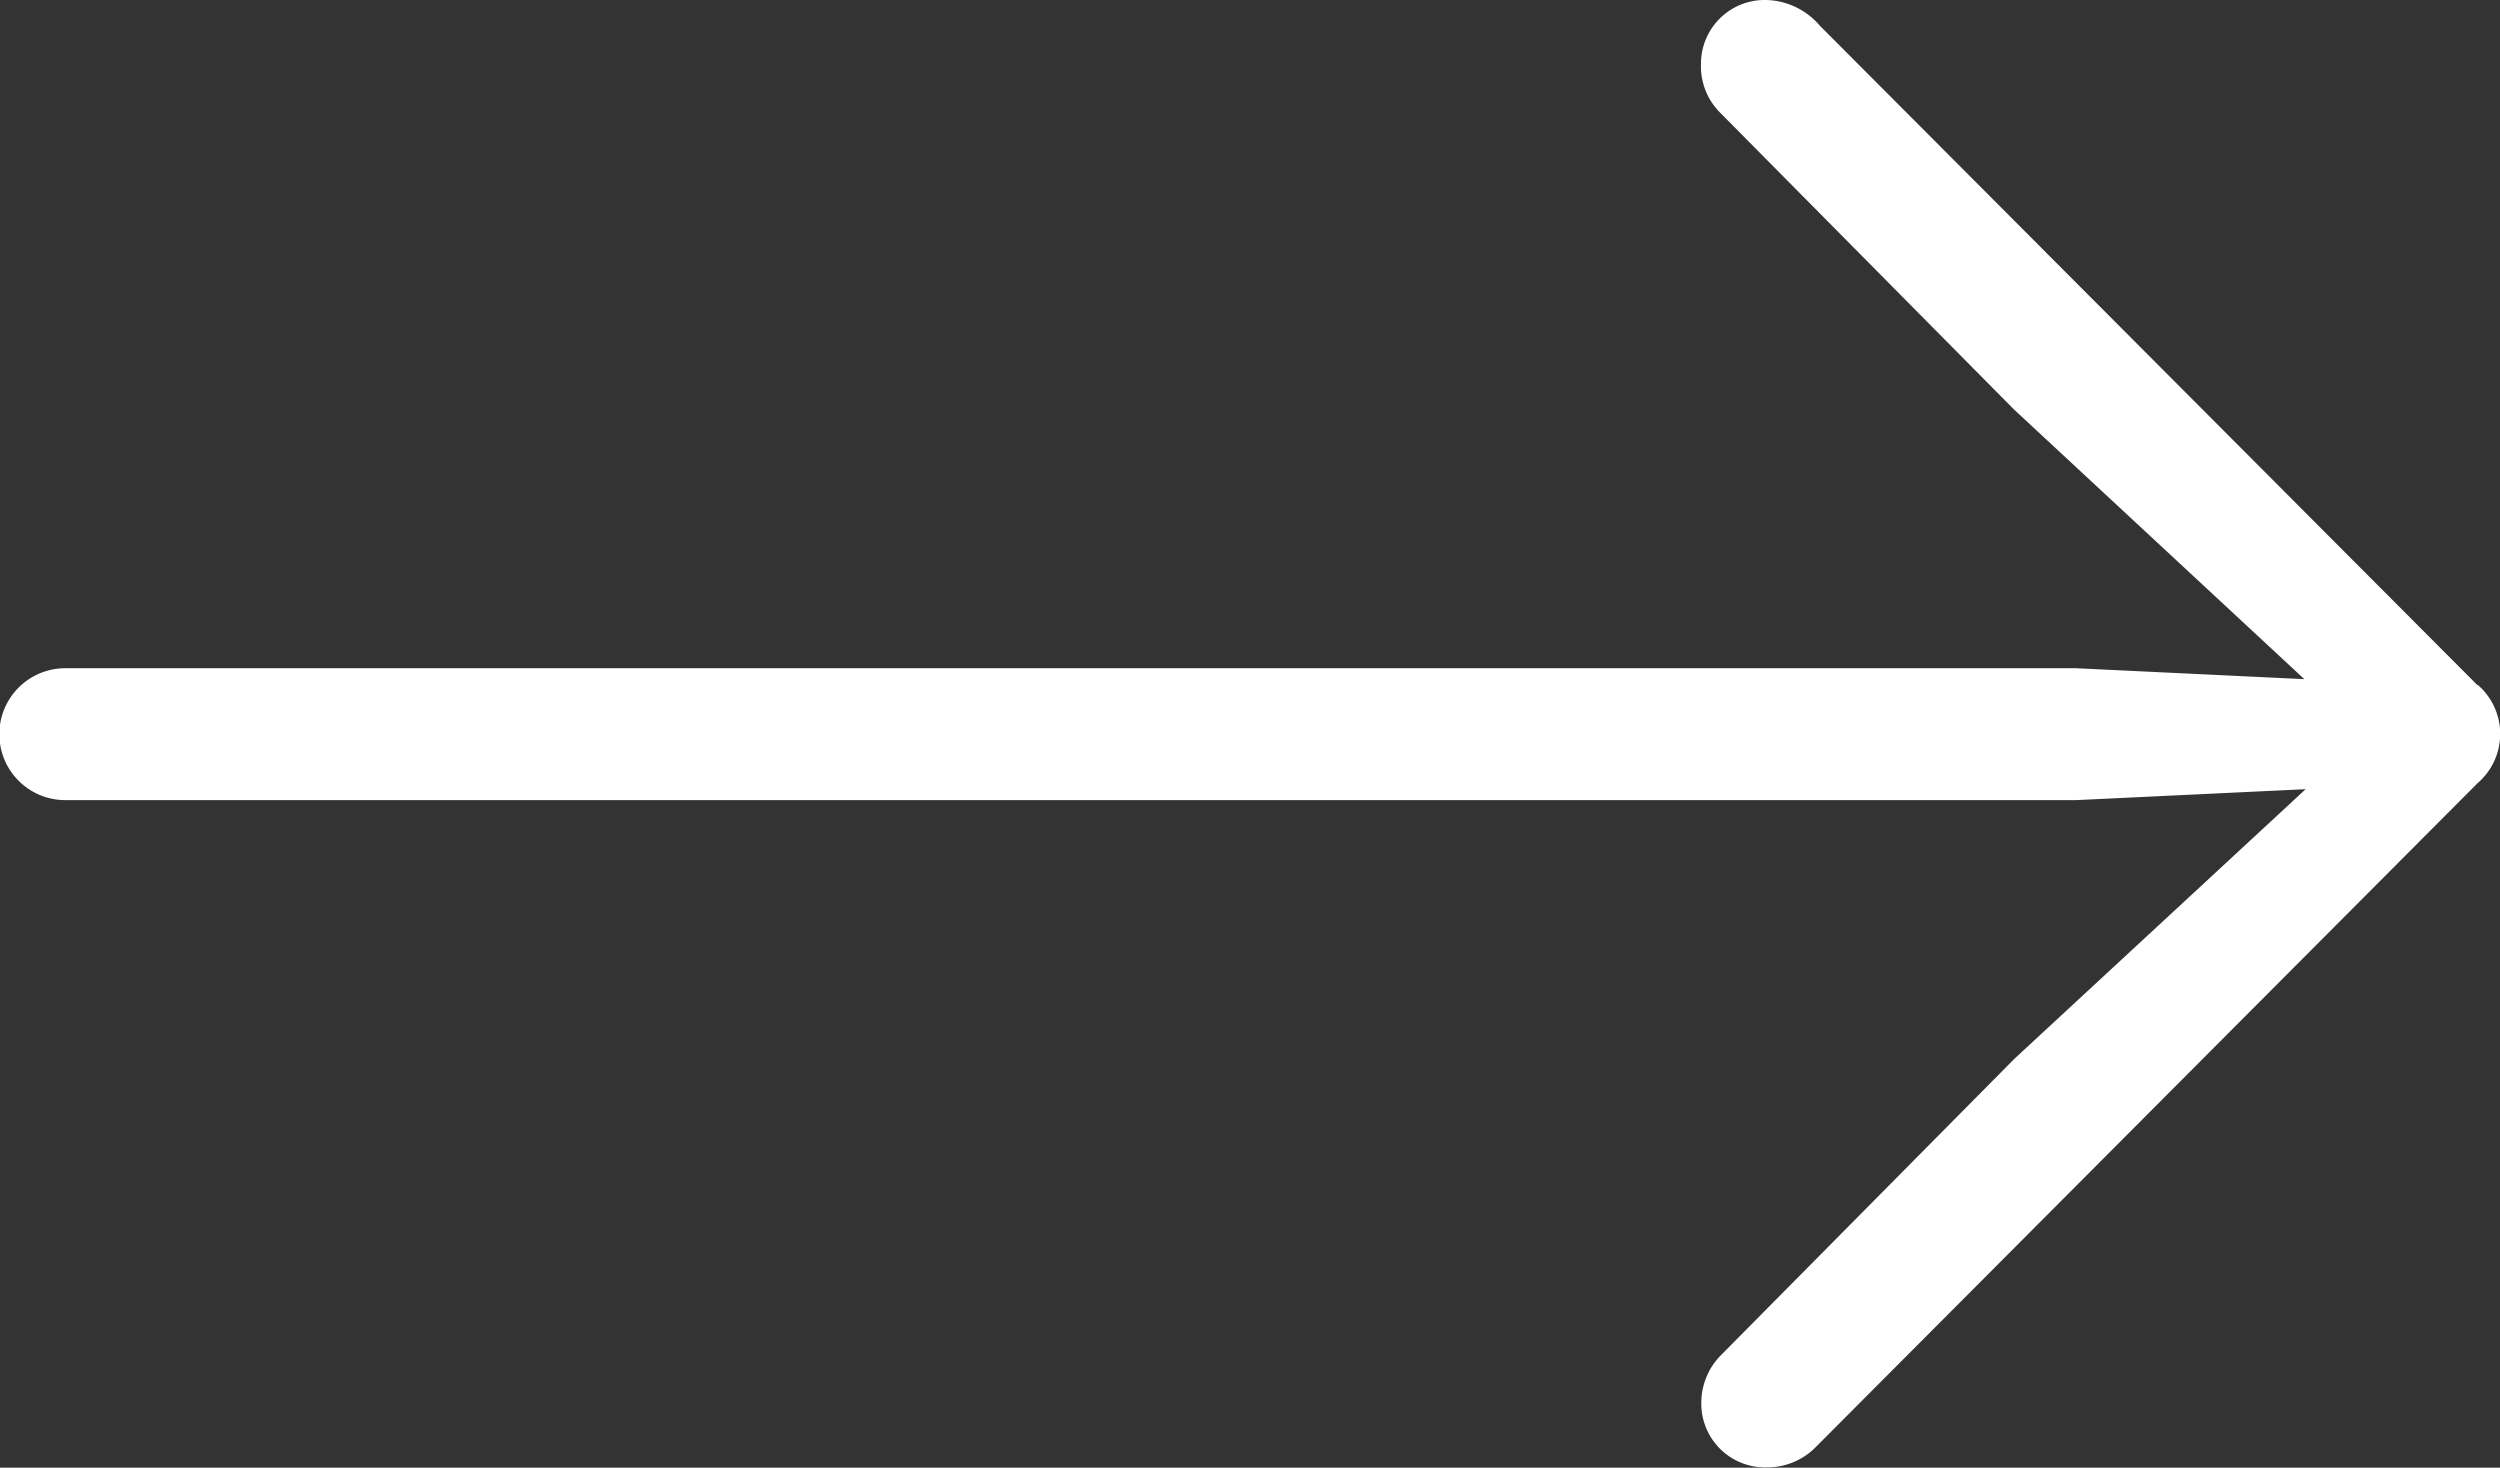
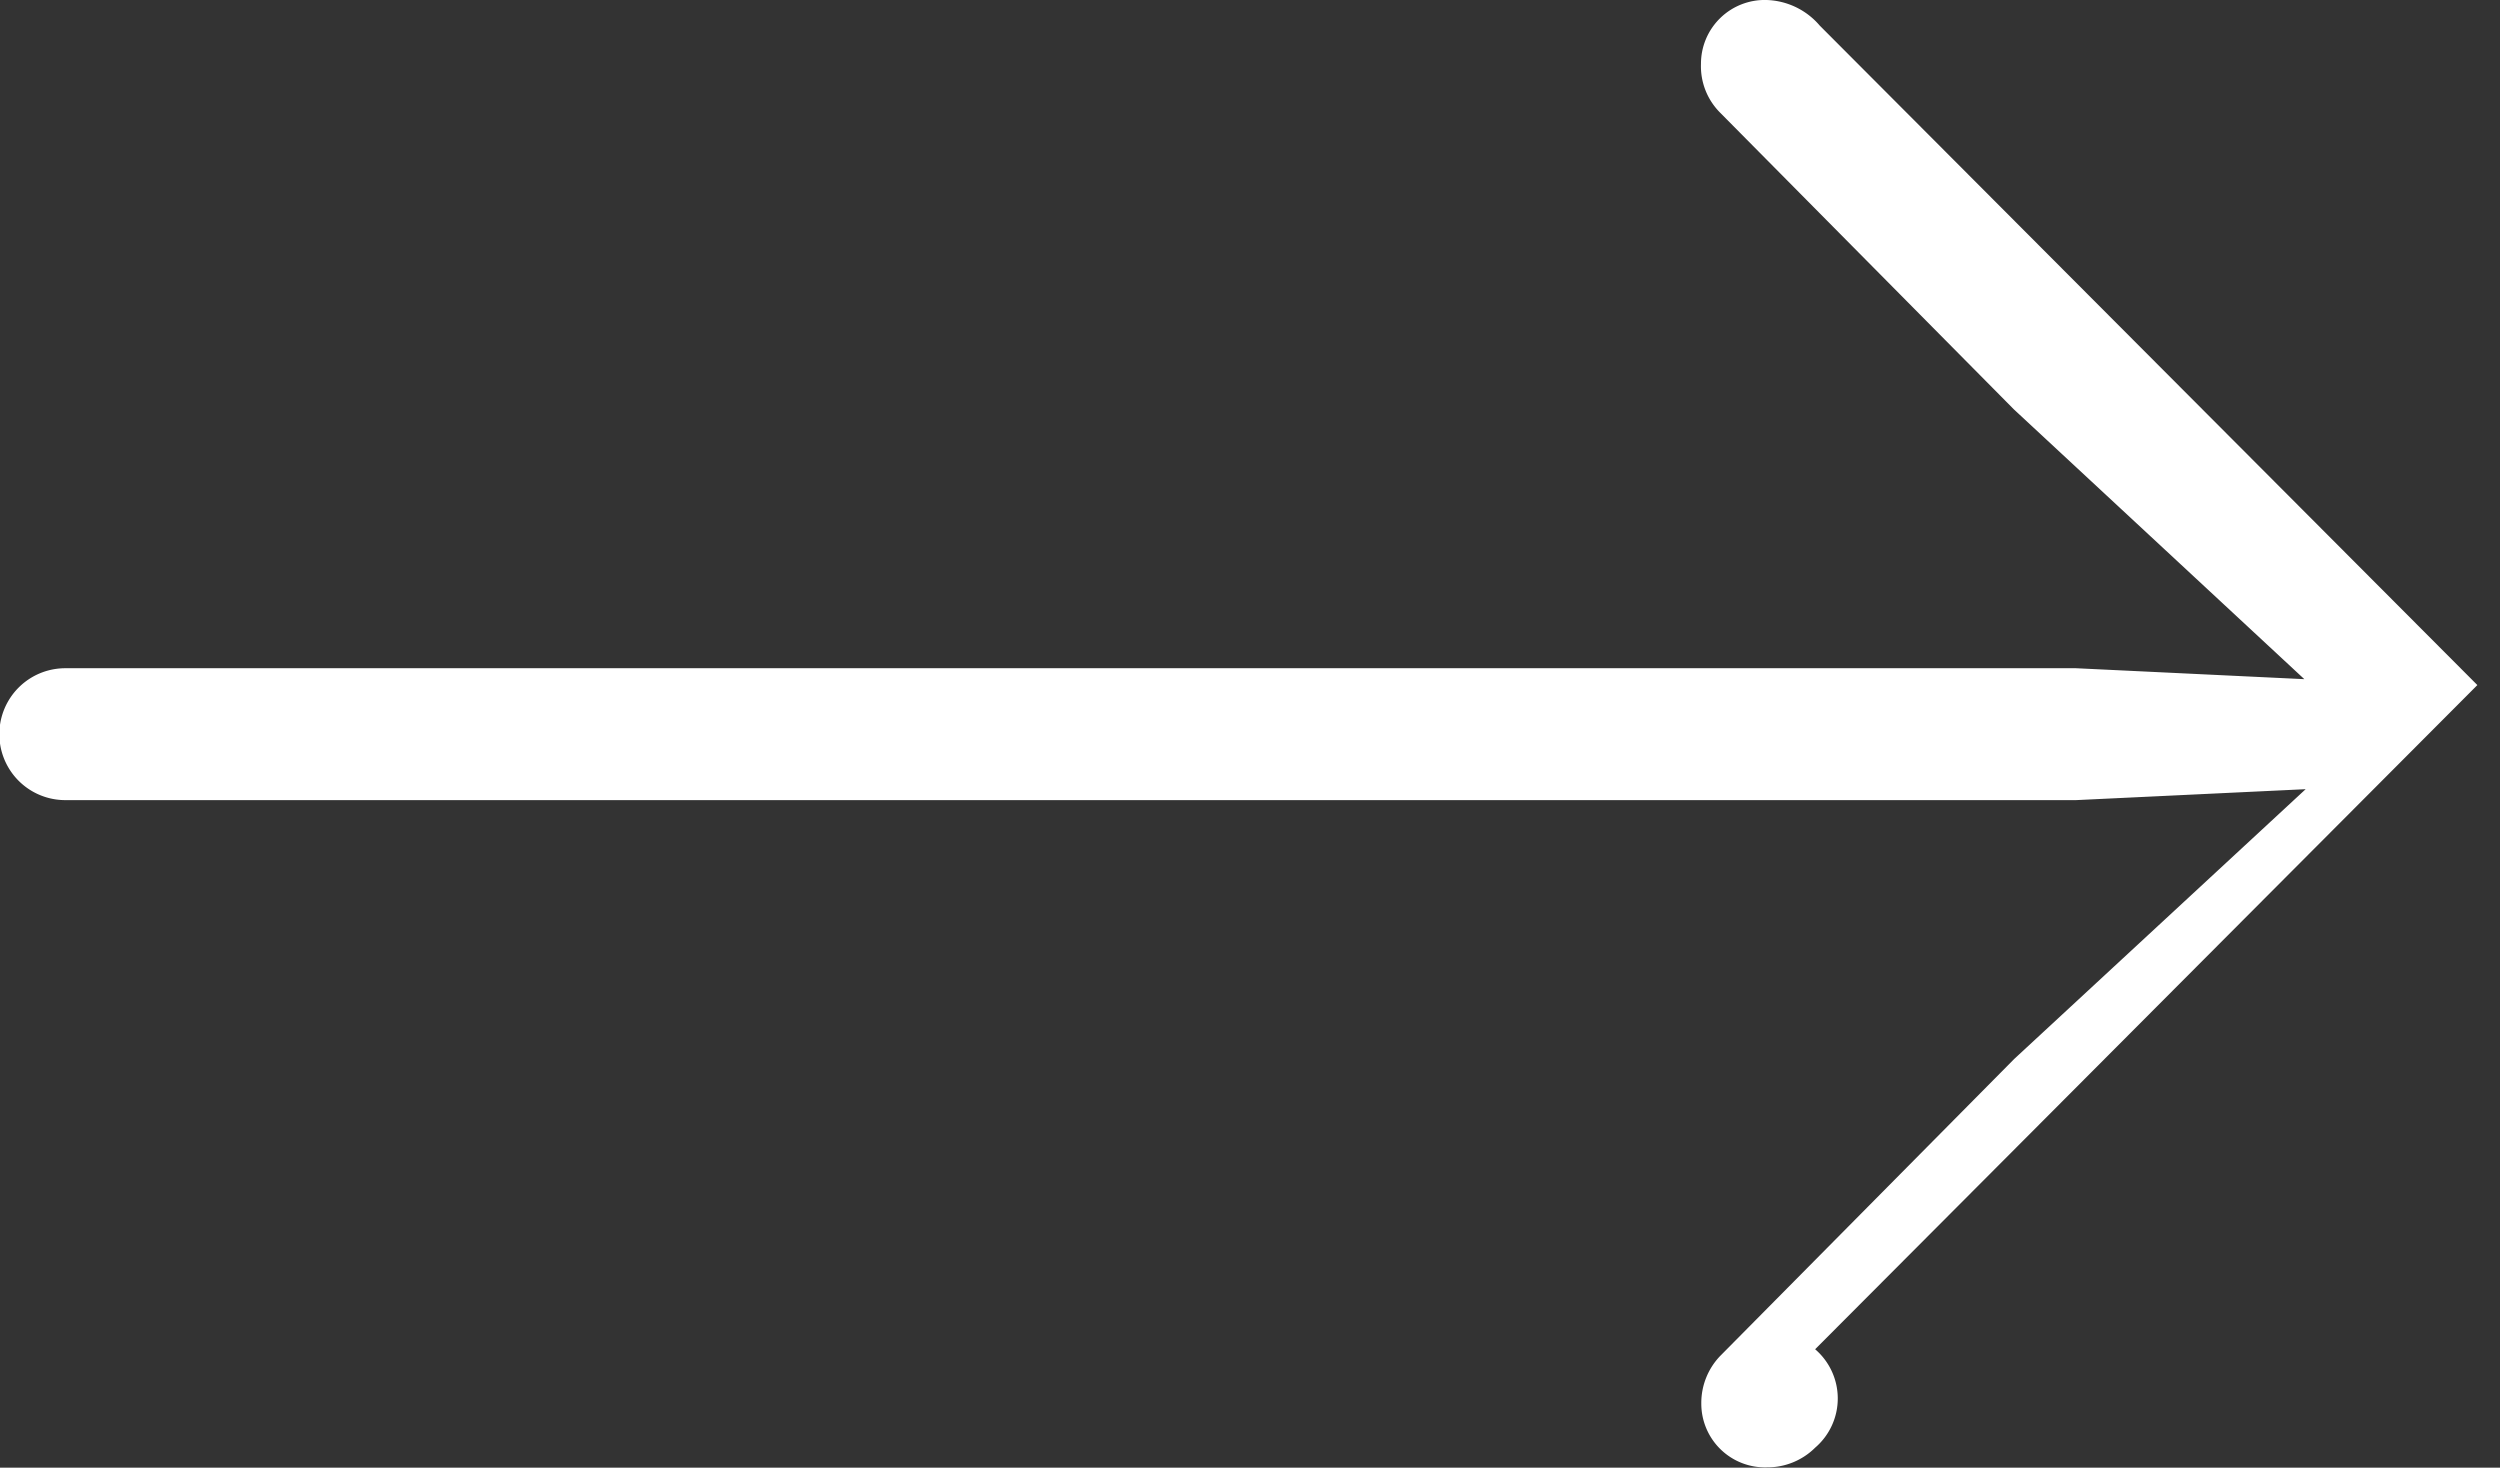
<svg xmlns="http://www.w3.org/2000/svg" width="22.859" height="13.42" viewBox="0 0 22.859 13.42">
  <rect x="0" y="0" width="22.859" height="13.42" fill="#333333" stroke="none" />
-   <path fill="#fff" d="M1032.631 924.813l-6.013-6.03a.665.665 0 0 0-.486-.234.583.583 0 0 0-.6.585.6.6 0 0 0 .171.441l2.691 2.718 2.655 2.466-2.088-.1h-18.385a.6.6 0 0 0 0 1.206h18.385l2.1-.1-2.664 2.466-2.691 2.718a.621.621 0 0 0-.171.432.583.583 0 0 0 .6.585.62.62 0 0 0 .441-.18l6.057-6.076a.593.593 0 0 0 0-.9z" transform="translate(-1009.979 -918.549)" />
+   <path fill="#fff" d="M1032.631 924.813l-6.013-6.03a.665.665 0 0 0-.486-.234.583.583 0 0 0-.6.585.6.6 0 0 0 .171.441l2.691 2.718 2.655 2.466-2.088-.1h-18.385a.6.6 0 0 0 0 1.206h18.385l2.1-.1-2.664 2.466-2.691 2.718a.621.621 0 0 0-.171.432.583.583 0 0 0 .6.585.62.62 0 0 0 .441-.18a.593.593 0 0 0 0-.9z" transform="translate(-1009.979 -918.549)" />
</svg>